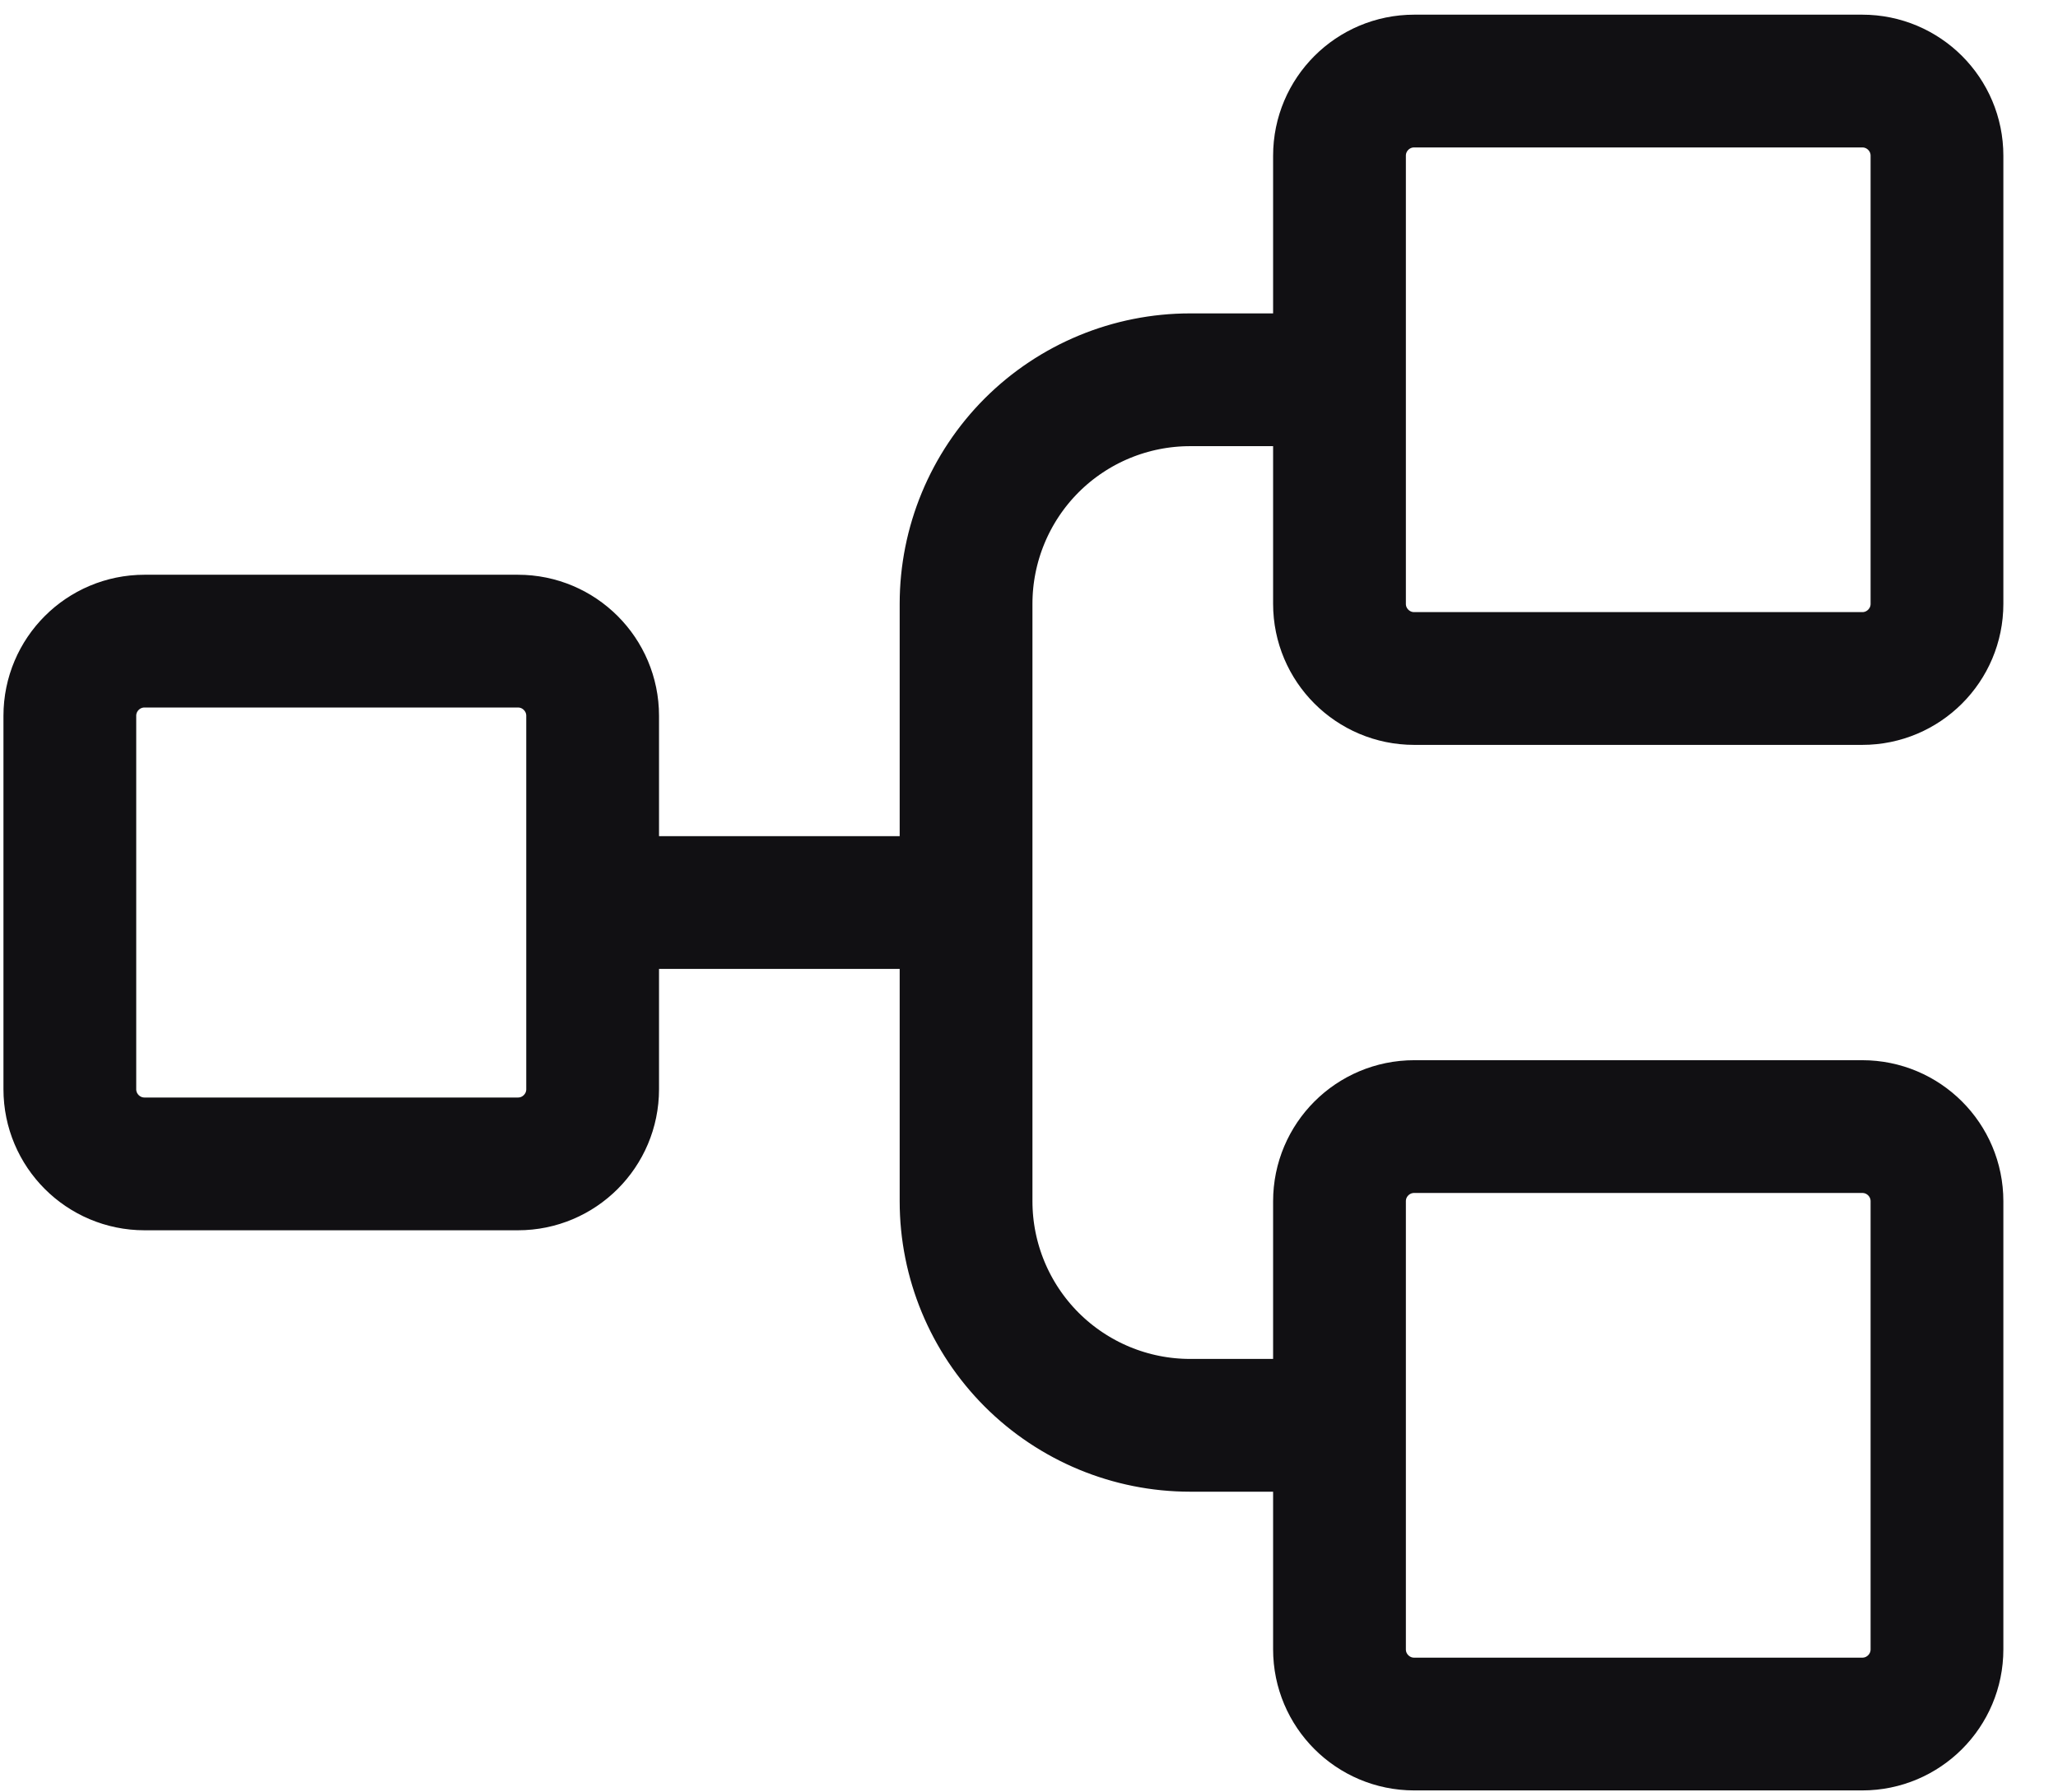
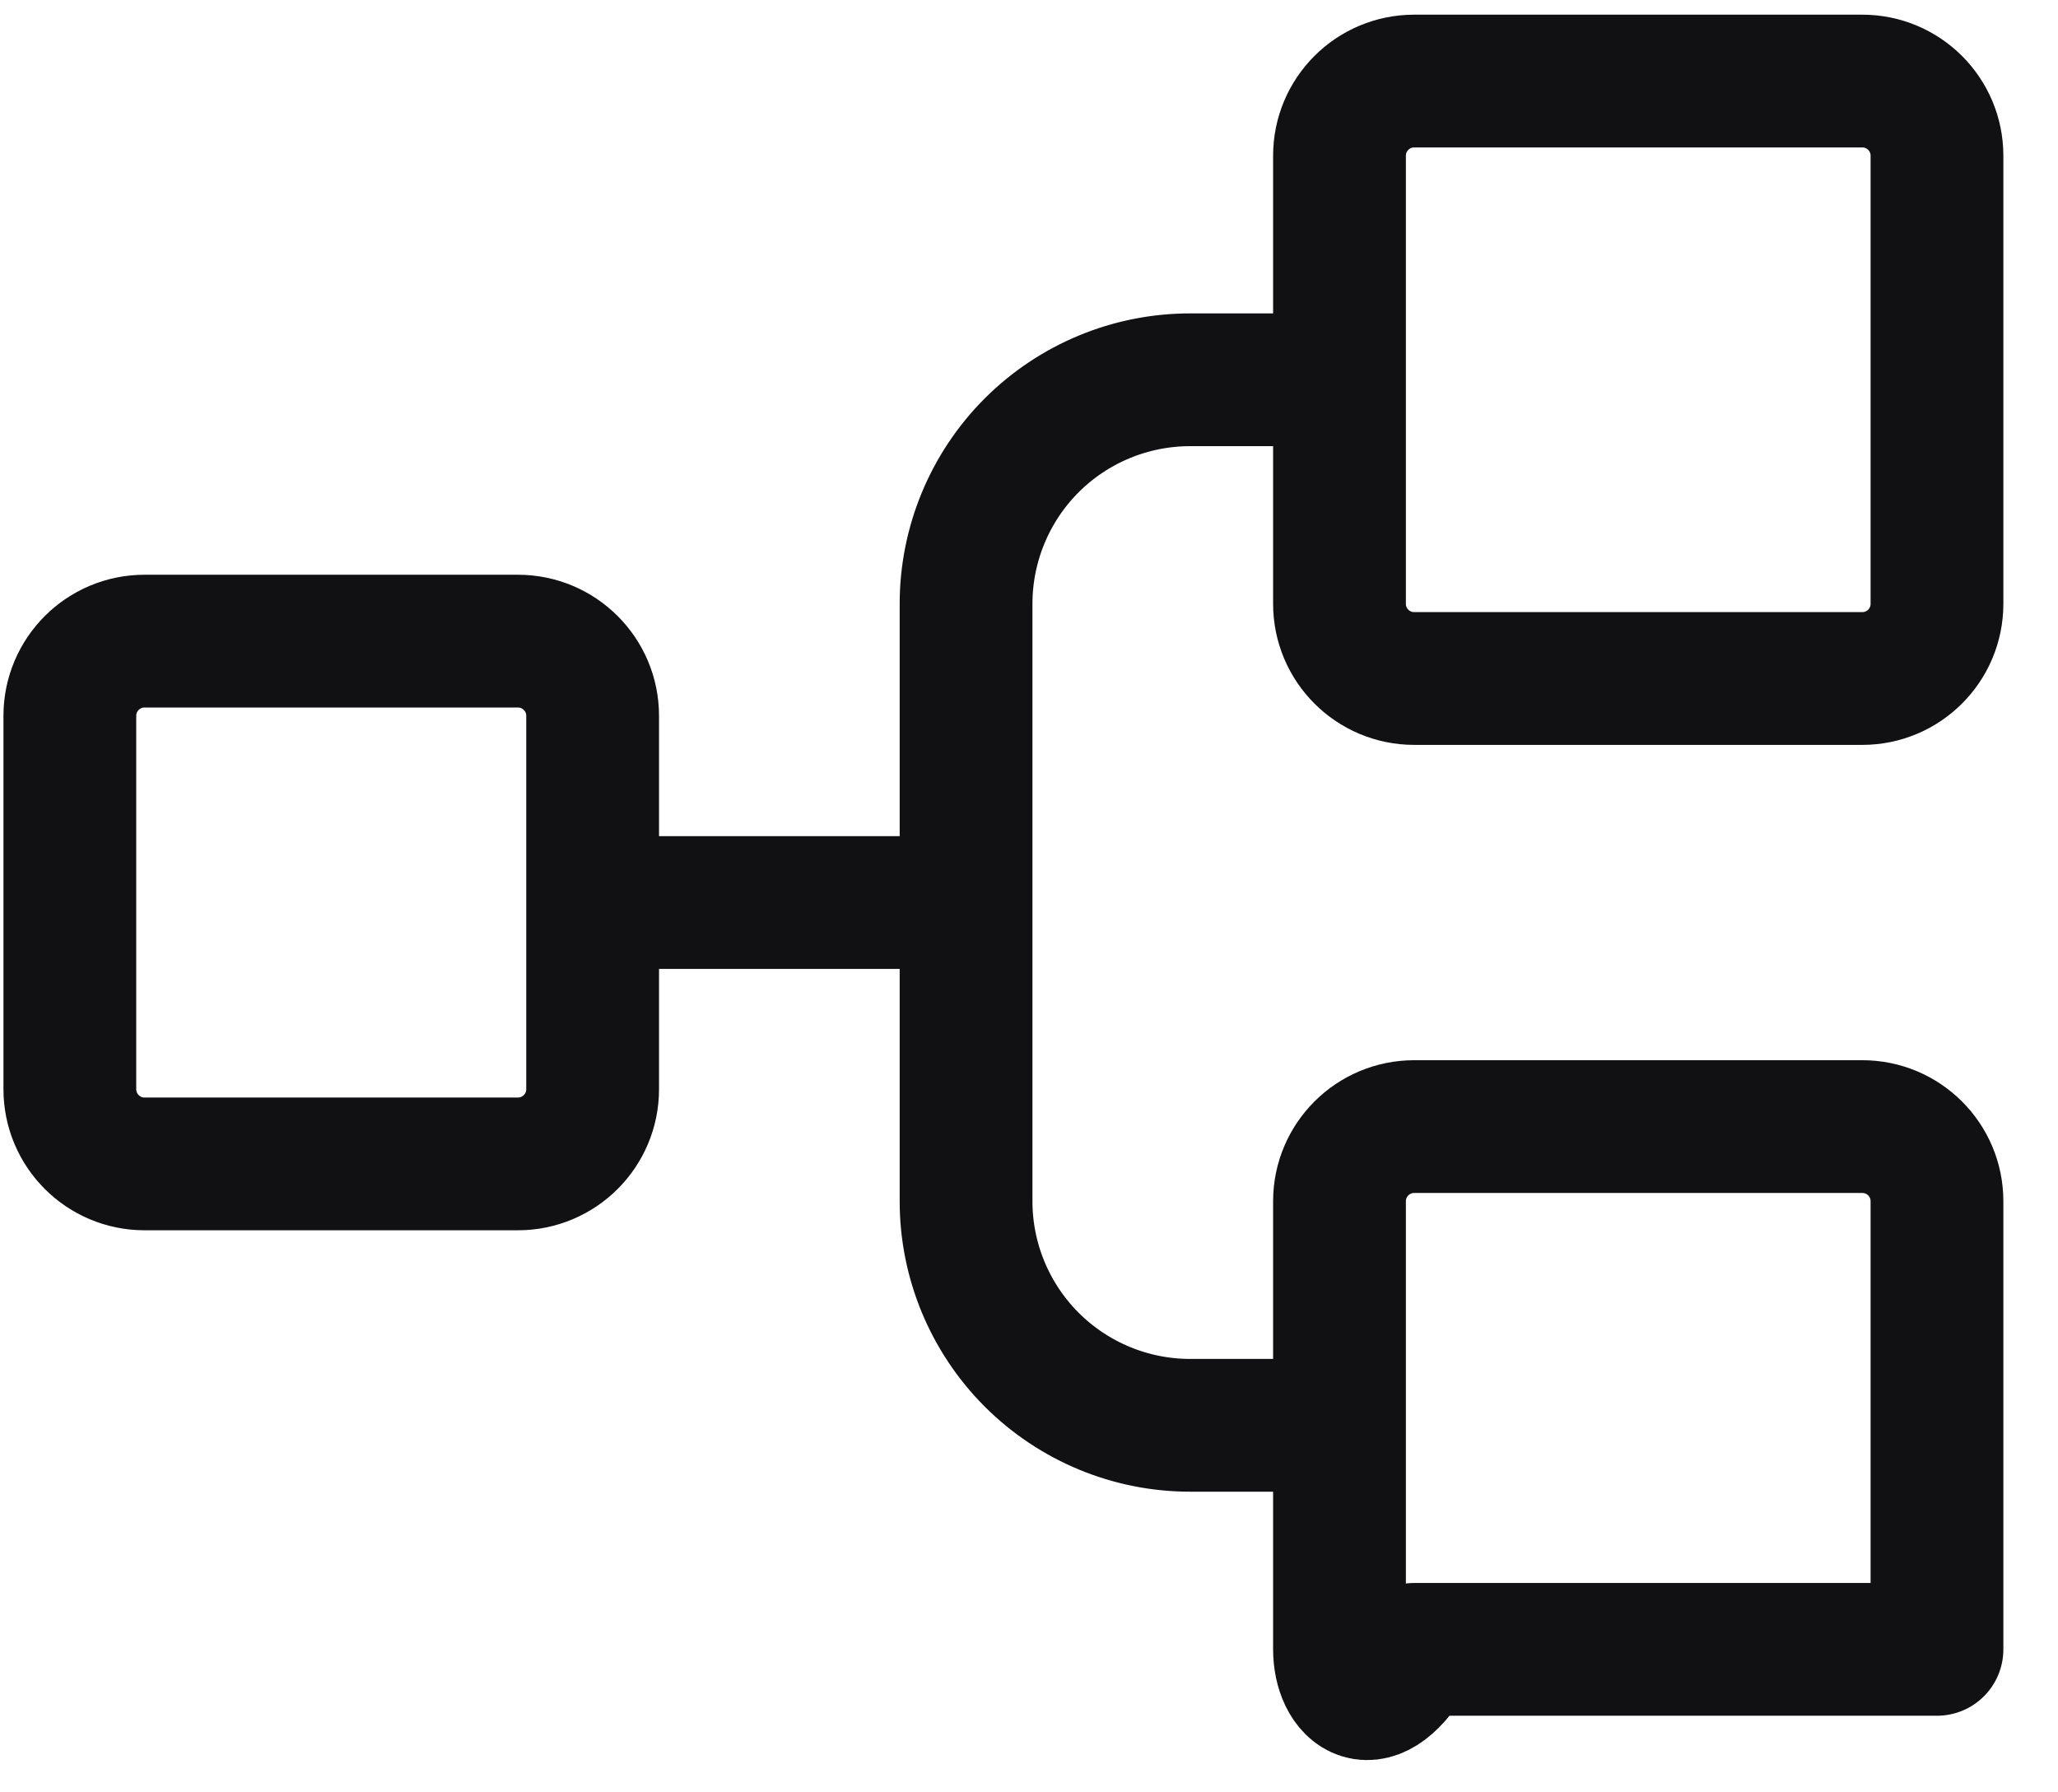
<svg xmlns="http://www.w3.org/2000/svg" width="31" height="27" viewBox="0 0 31 27" fill="none">
-   <path d="M8.927 13.596H14.552M20.177 21.471H17.927C17.032 21.471 16.174 21.115 15.54 20.482C14.908 19.849 14.552 18.991 14.552 18.096V9.096C14.552 8.201 14.908 7.342 15.54 6.709C16.174 6.076 17.032 5.721 17.927 5.721H20.177M2.177 9.658H7.802C8.423 9.658 8.927 10.162 8.927 10.783V16.408C8.927 17.029 8.423 17.533 7.802 17.533H2.177C1.556 17.533 1.052 17.029 1.052 16.408V10.783C1.052 10.162 1.556 9.658 2.177 9.658ZM21.302 1.221H28.052C28.673 1.221 29.177 1.724 29.177 2.346V9.096C29.177 9.717 28.673 10.221 28.052 10.221H21.302C20.681 10.221 20.177 9.717 20.177 9.096V2.346C20.177 1.724 20.681 1.221 21.302 1.221ZM21.302 16.971H28.052C28.673 16.971 29.177 17.474 29.177 18.096V24.846C29.177 25.467 28.673 25.971 28.052 25.971H21.302C20.681 25.971 20.177 25.467 20.177 24.846V18.096C20.177 17.474 20.681 16.971 21.302 16.971Z" stroke="#111013" stroke-width="2" stroke-linecap="round" stroke-linejoin="round" />
+   <path d="M8.927 13.596H14.552M20.177 21.471H17.927C17.032 21.471 16.174 21.115 15.54 20.482C14.908 19.849 14.552 18.991 14.552 18.096V9.096C14.552 8.201 14.908 7.342 15.54 6.709C16.174 6.076 17.032 5.721 17.927 5.721H20.177M2.177 9.658H7.802C8.423 9.658 8.927 10.162 8.927 10.783V16.408C8.927 17.029 8.423 17.533 7.802 17.533H2.177C1.556 17.533 1.052 17.029 1.052 16.408V10.783C1.052 10.162 1.556 9.658 2.177 9.658ZM21.302 1.221H28.052C28.673 1.221 29.177 1.724 29.177 2.346V9.096C29.177 9.717 28.673 10.221 28.052 10.221H21.302C20.681 10.221 20.177 9.717 20.177 9.096V2.346C20.177 1.724 20.681 1.221 21.302 1.221ZM21.302 16.971H28.052C28.673 16.971 29.177 17.474 29.177 18.096V24.846H21.302C20.681 25.971 20.177 25.467 20.177 24.846V18.096C20.177 17.474 20.681 16.971 21.302 16.971Z" stroke="#111013" stroke-width="2" stroke-linecap="round" stroke-linejoin="round" />
</svg>